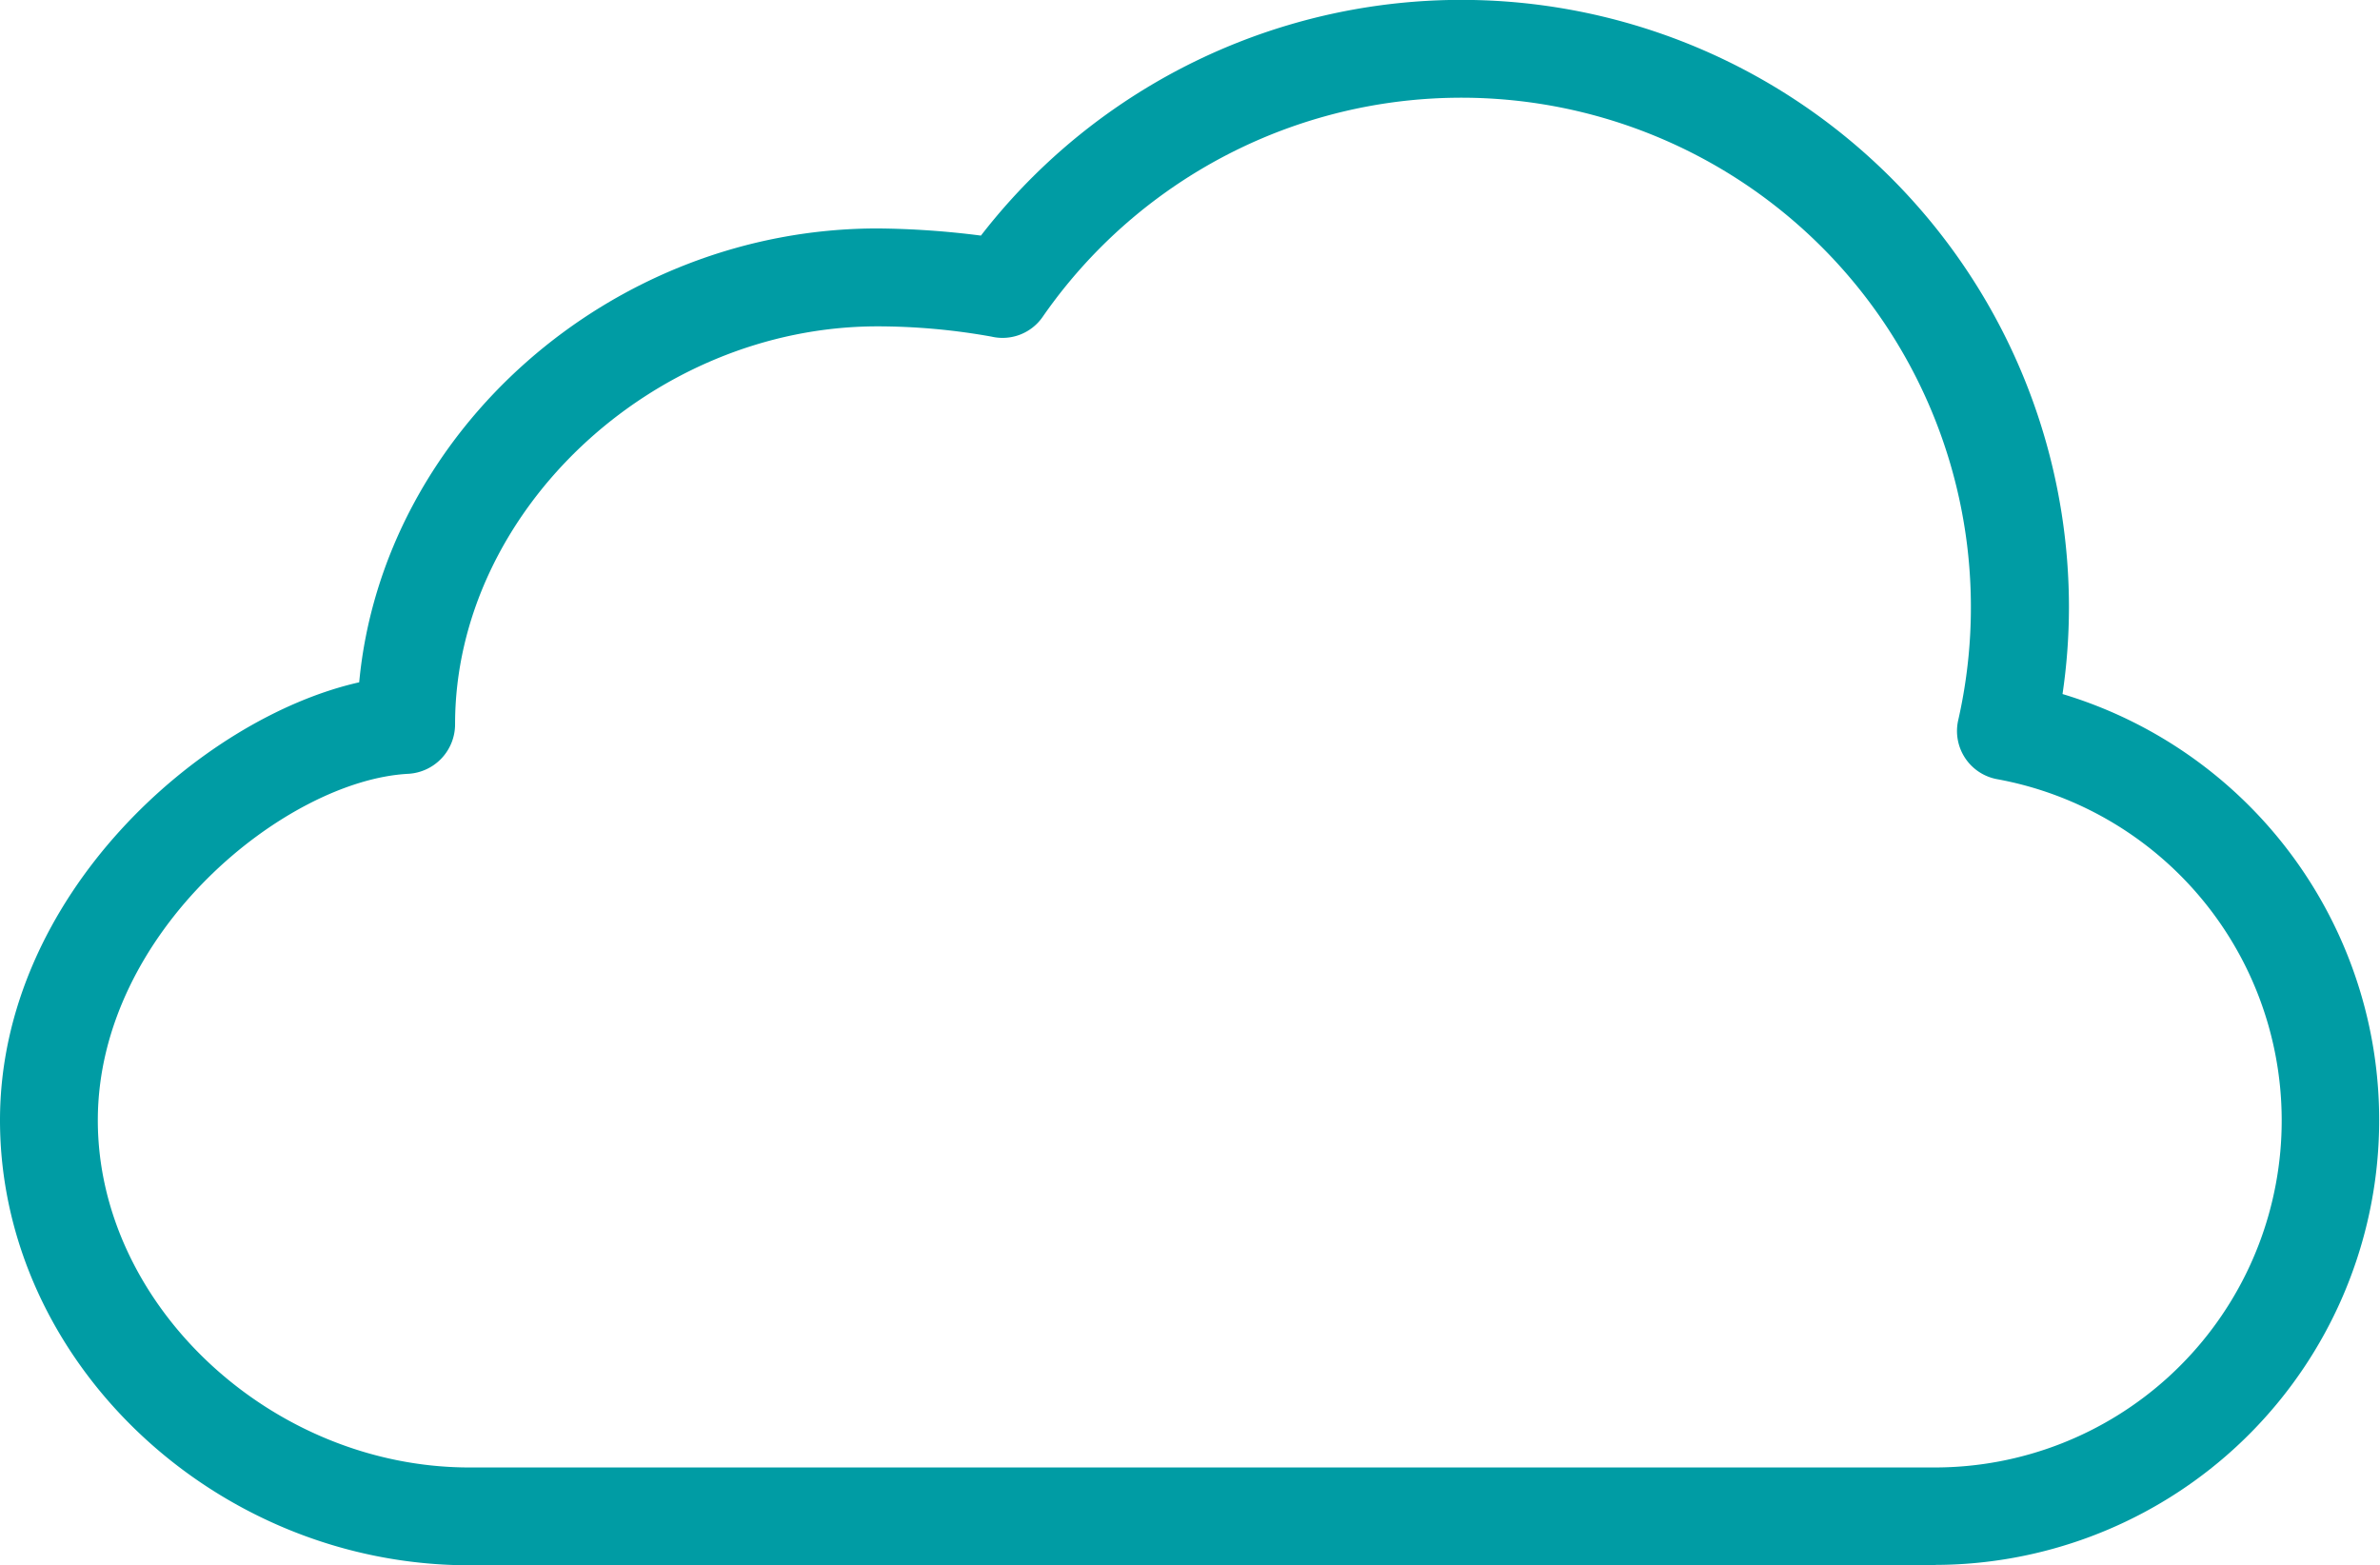
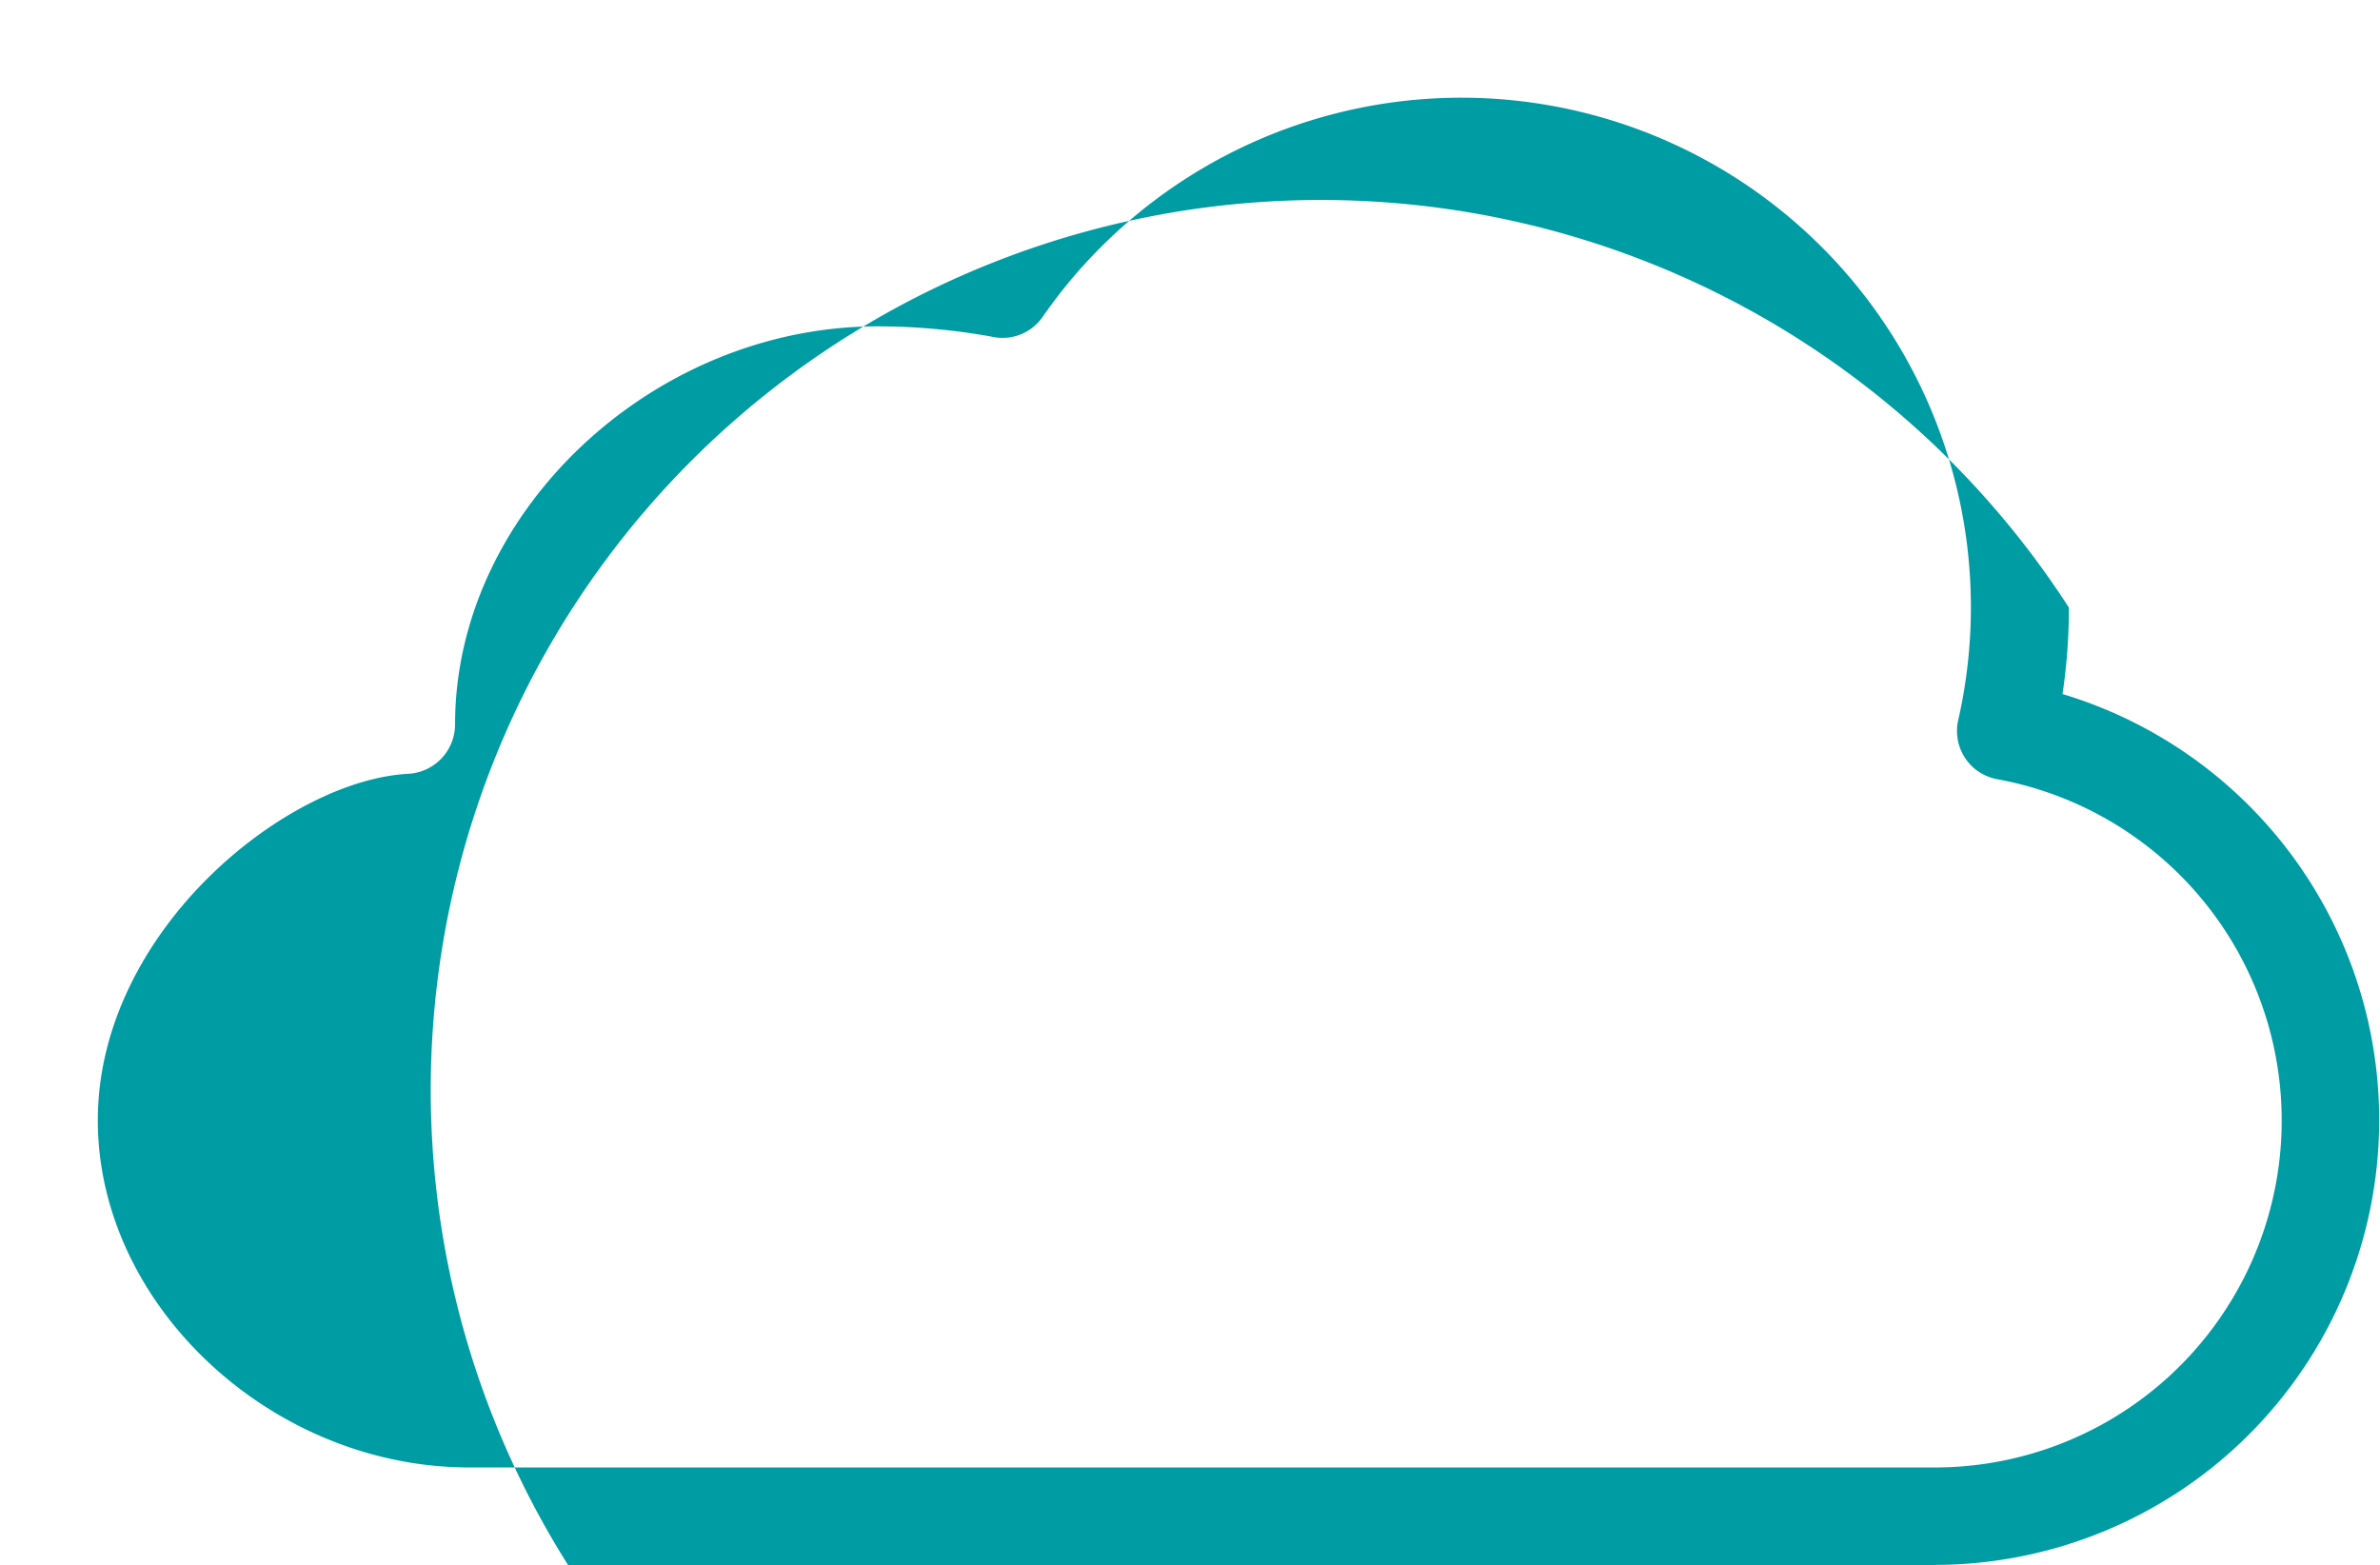
<svg xmlns="http://www.w3.org/2000/svg" id="Calque_1" data-name="Calque 1" viewBox="0 0 259.61 170.75">
  <defs>
    <style>.cls-1{fill:#009ca4;}</style>
  </defs>
  <title>nuage-jour</title>
-   <path class="cls-1" d="M211.1,170.75H51.21C23.45,170.75,0,148.52,0,122.2,0,97.74,21.88,78.33,39.18,74.43,41.74,47.12,66.6,24.92,95.73,24.92a93.75,93.75,0,0,1,11.27.78A66.27,66.27,0,0,1,225.68,66.29a65,65,0,0,1-.7,9.42,48.53,48.53,0,0,1-13.88,95ZM95.73,35.6C71.18,35.6,49.64,55.88,49.64,79a5.41,5.41,0,0,1-5.07,5.41c-13.33.67-33.9,17.2-33.9,37.8,0,20.17,18.94,37.87,40.54,37.87H211.1A37.85,37.85,0,0,0,217.86,85a5.34,5.34,0,0,1-4.26-6.43,55.58,55.58,0,0,0-99.87-44,5.32,5.32,0,0,1-5.58,2.15A70.53,70.53,0,0,0,95.73,35.6Z" />
+   <path class="cls-1" d="M211.1,170.75H51.21a93.75,93.75,0,0,1,11.27.78A66.27,66.27,0,0,1,225.68,66.29a65,65,0,0,1-.7,9.42,48.53,48.53,0,0,1-13.88,95ZM95.73,35.6C71.18,35.6,49.64,55.88,49.64,79a5.41,5.41,0,0,1-5.07,5.41c-13.33.67-33.9,17.2-33.9,37.8,0,20.17,18.94,37.87,40.54,37.87H211.1A37.85,37.85,0,0,0,217.86,85a5.34,5.34,0,0,1-4.26-6.43,55.58,55.58,0,0,0-99.87-44,5.32,5.32,0,0,1-5.58,2.15A70.53,70.53,0,0,0,95.73,35.6Z" />
</svg>